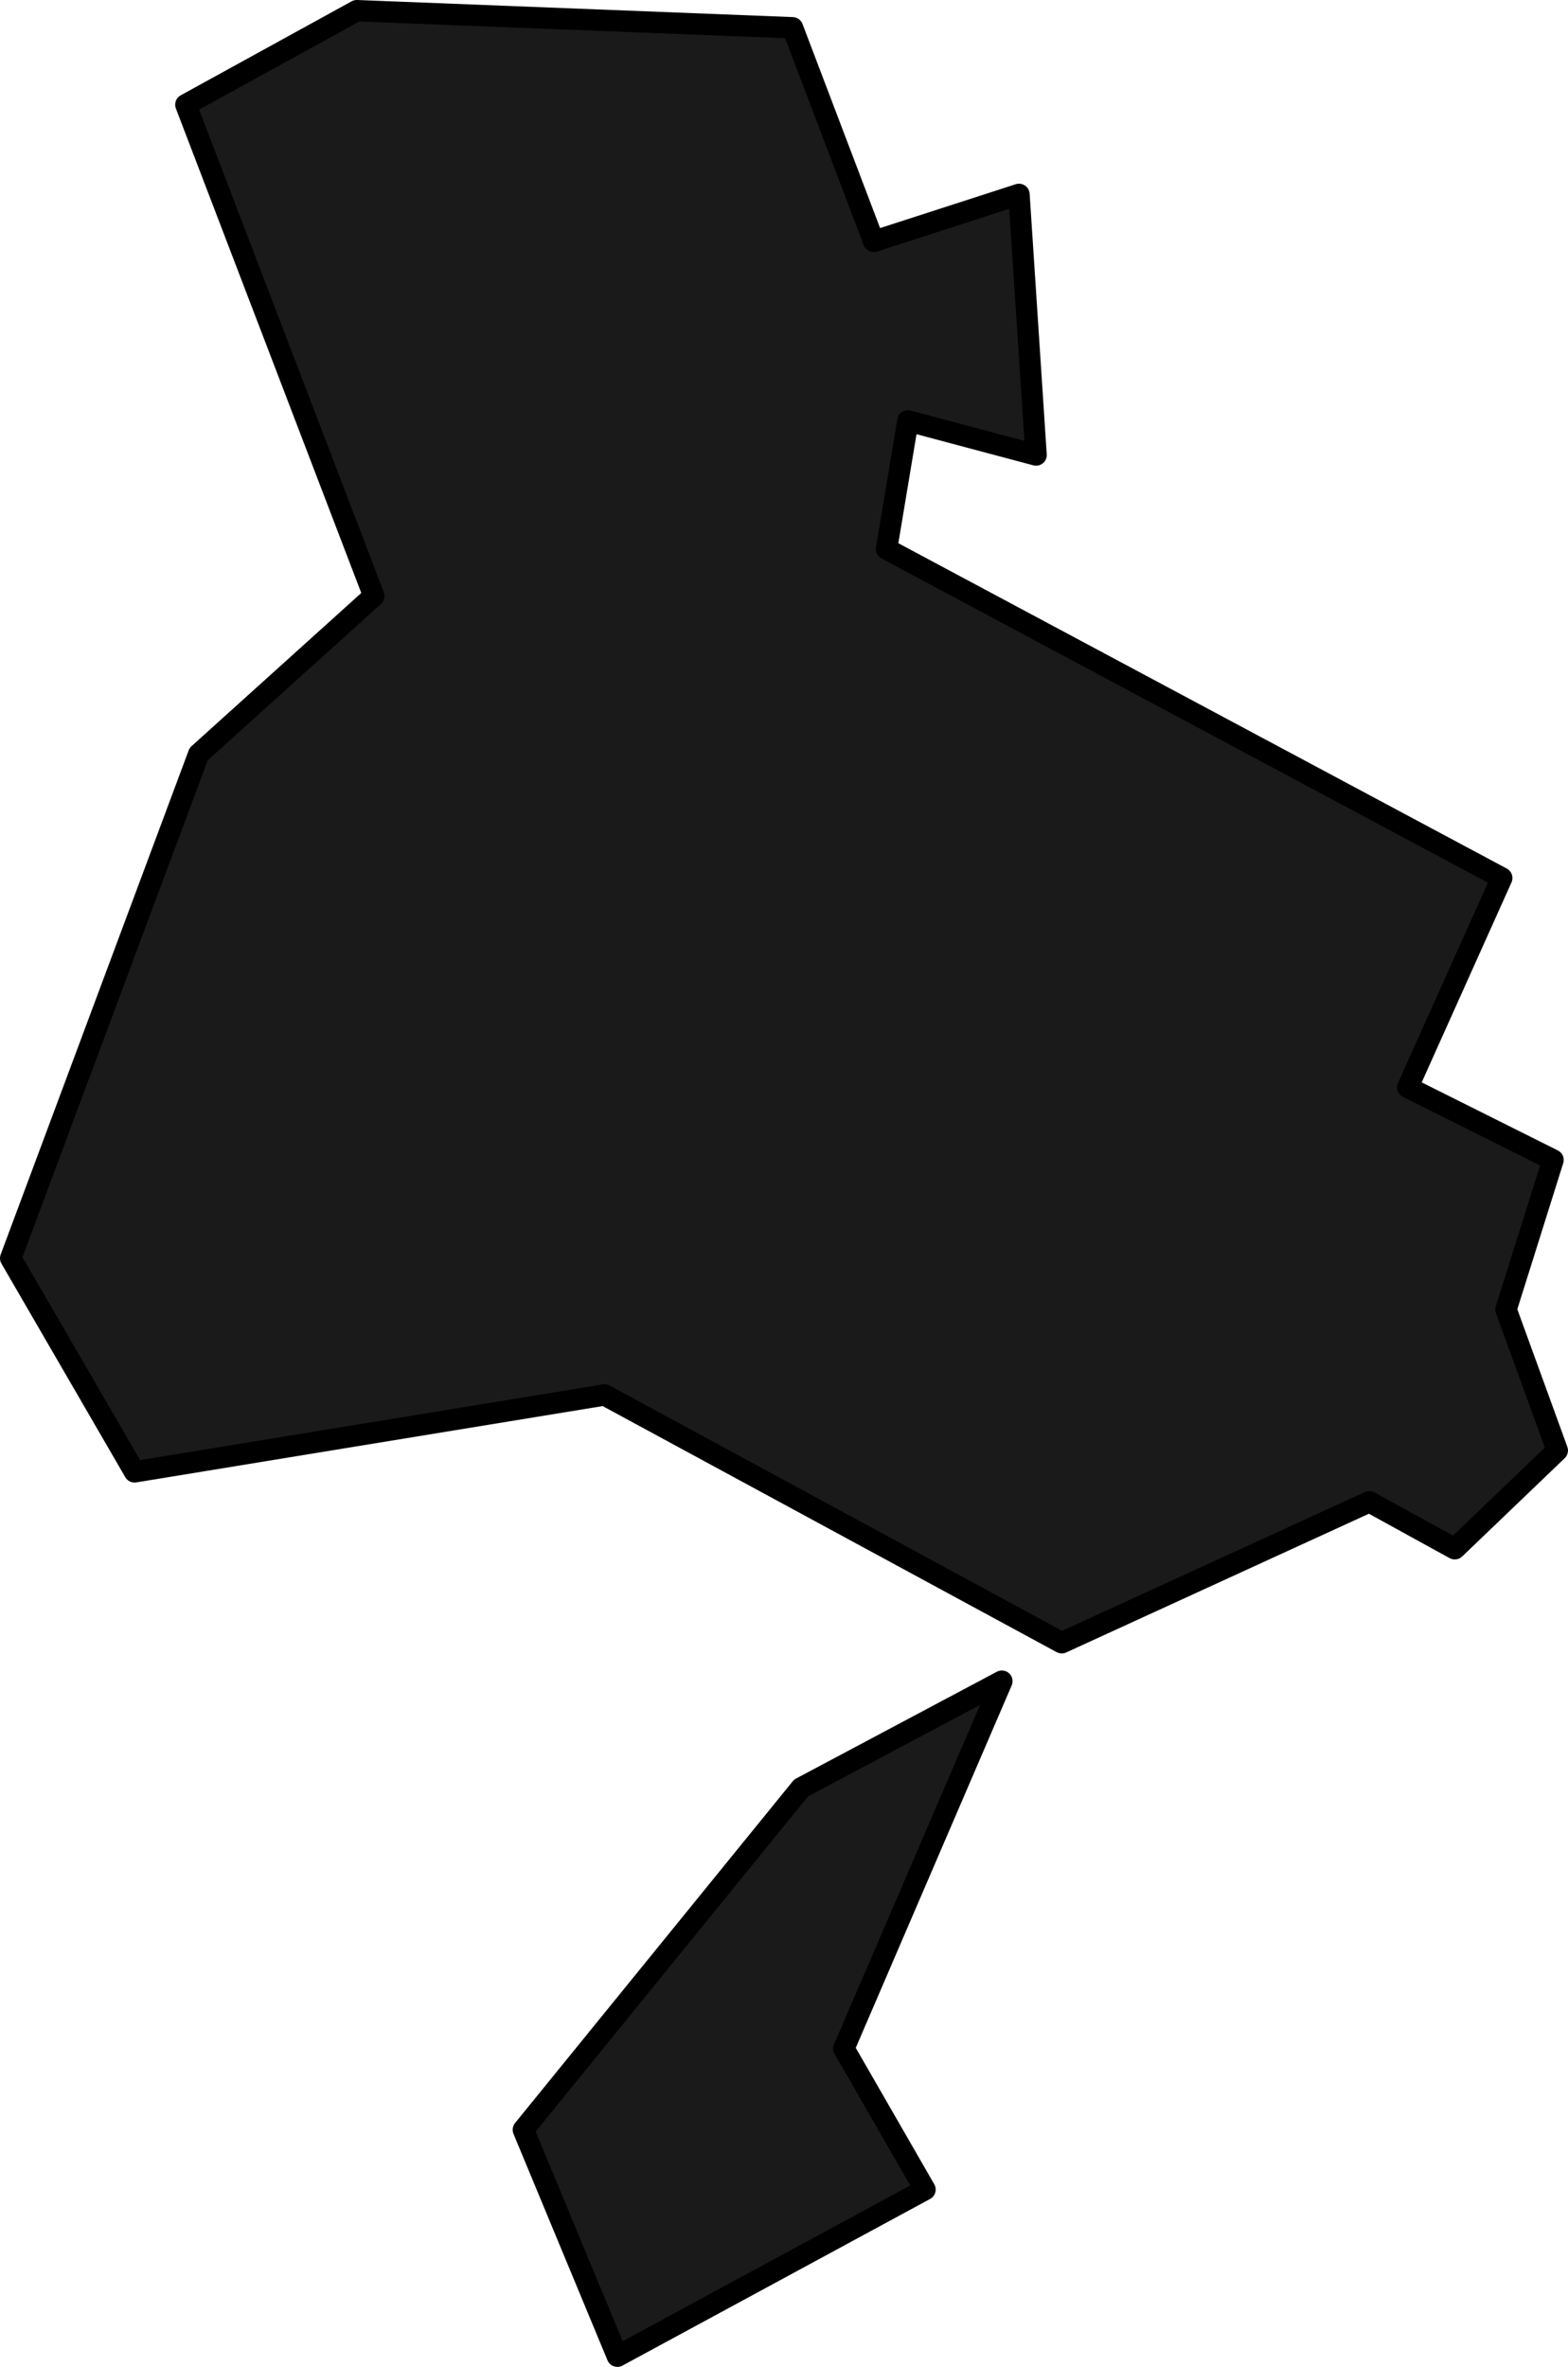
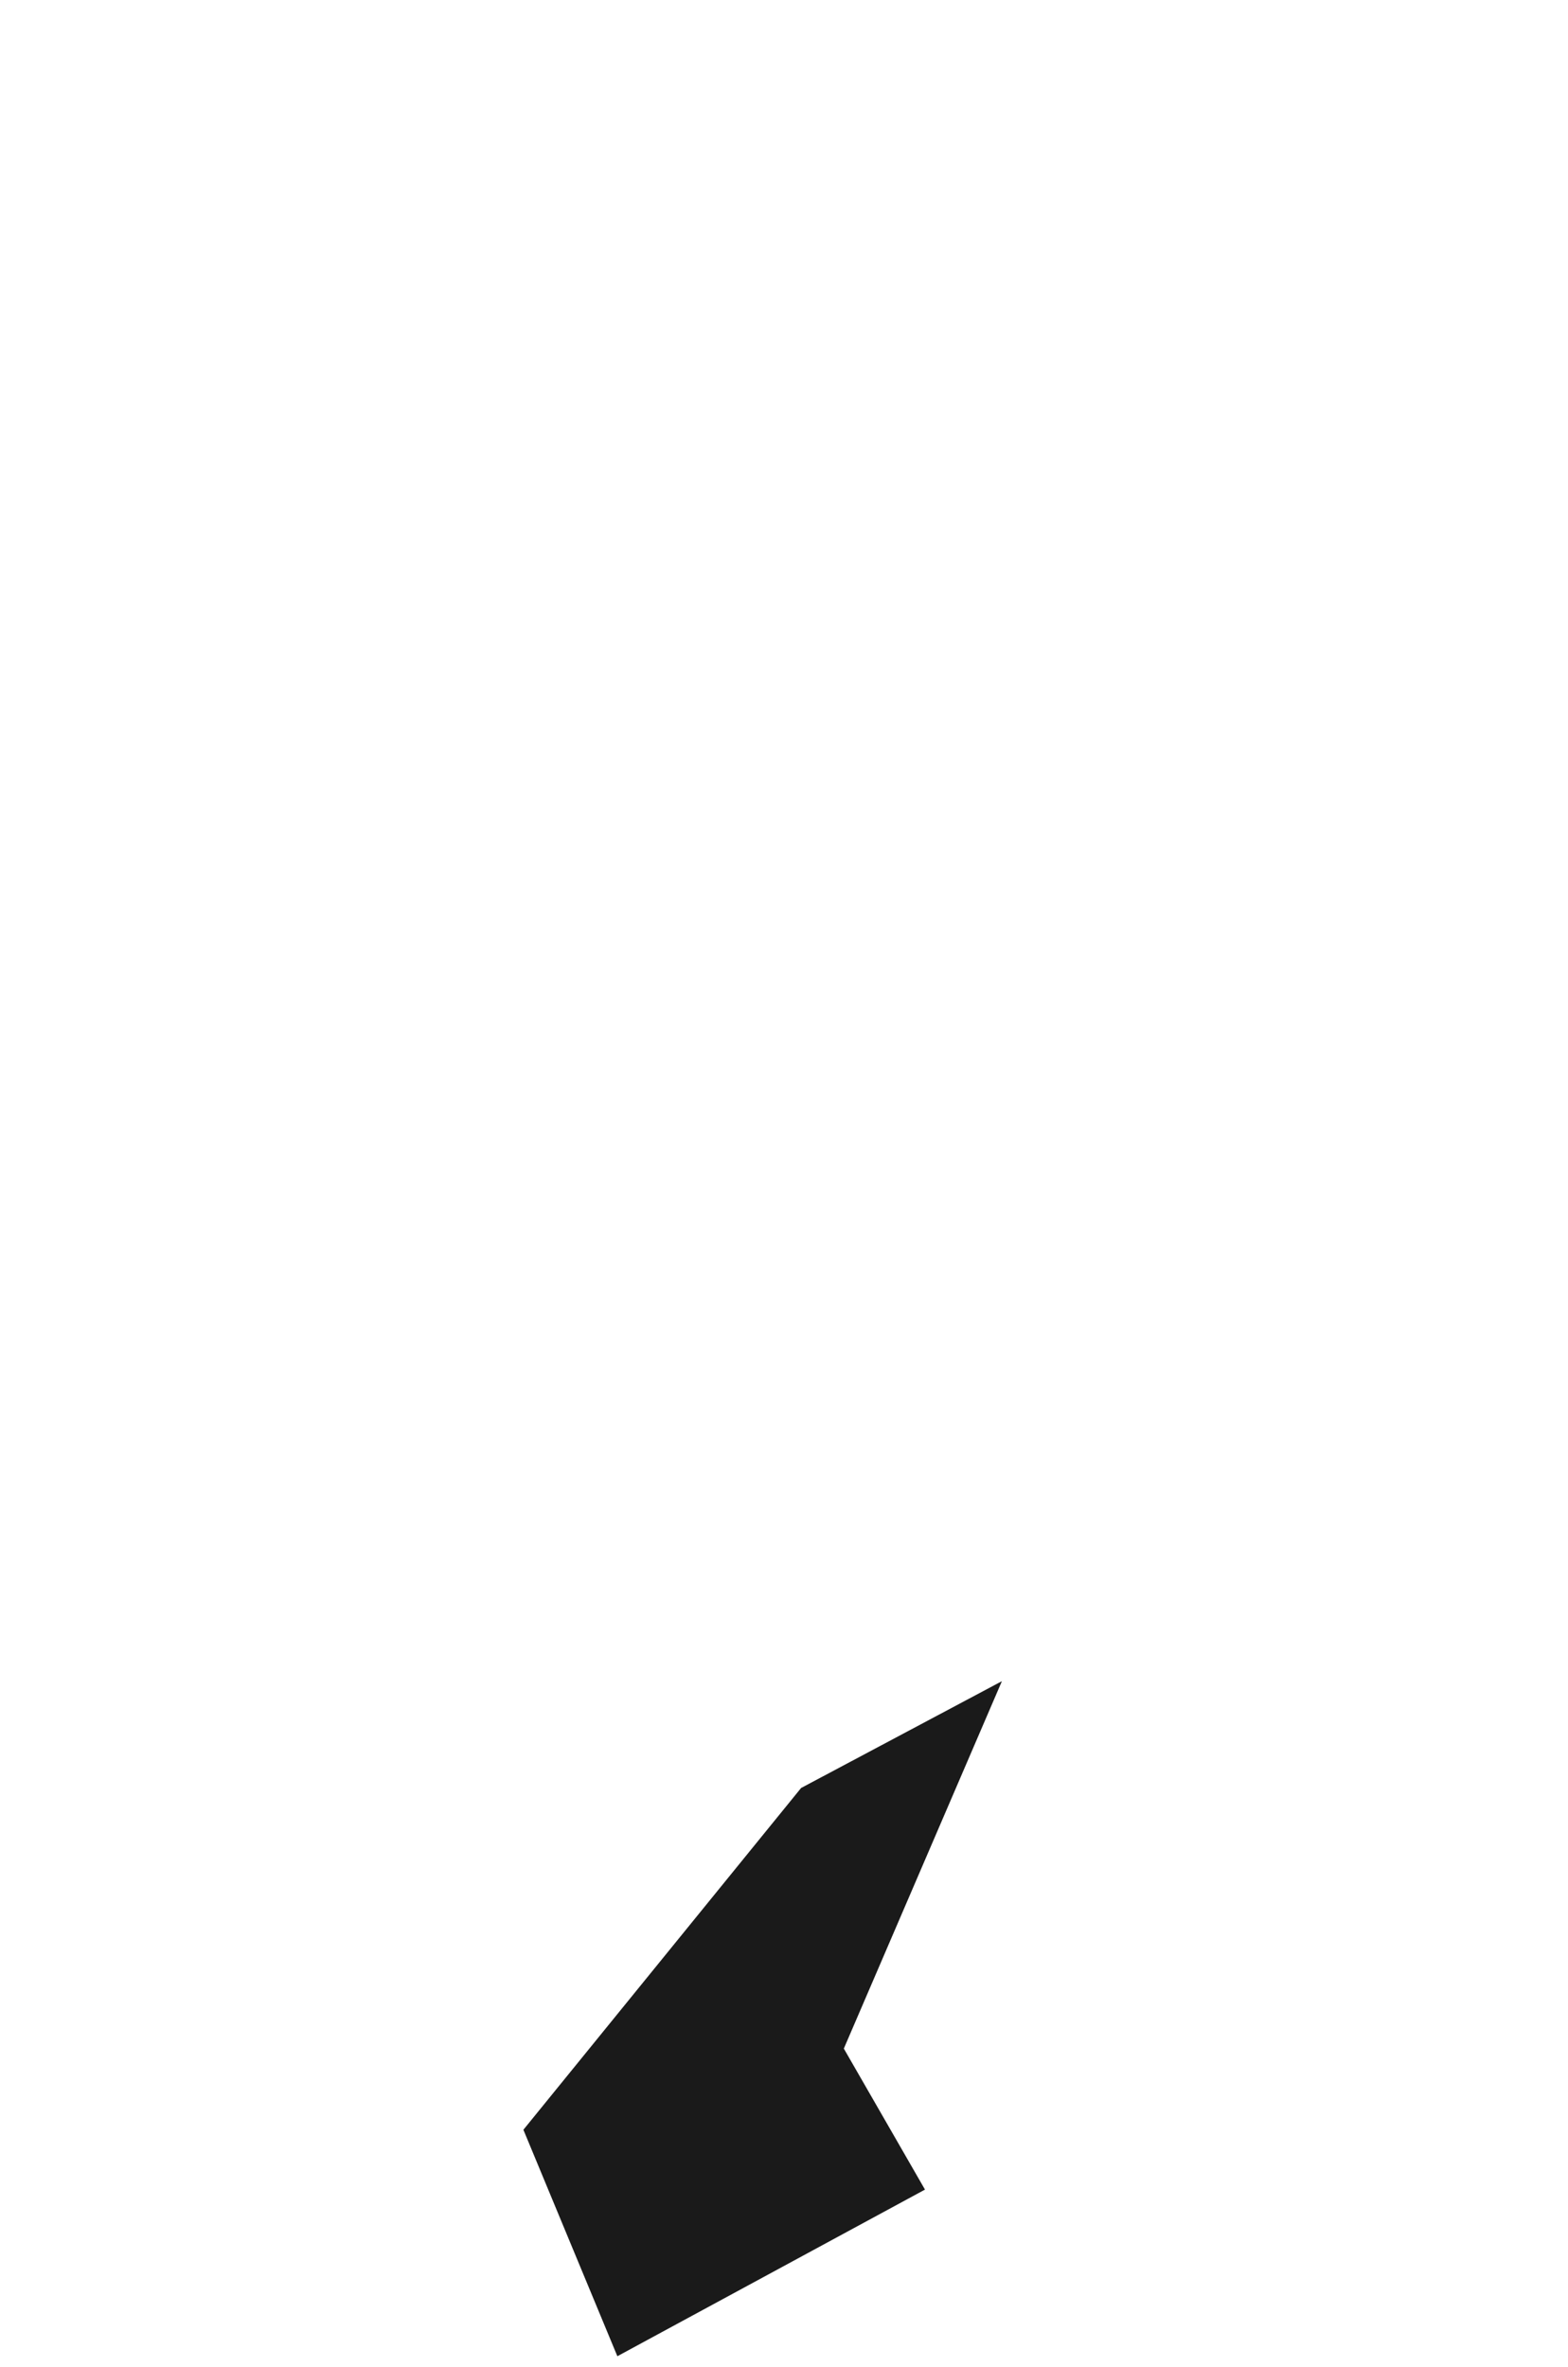
<svg xmlns="http://www.w3.org/2000/svg" id="_レイヤー_2" viewBox="0 0 597.04 901.25">
  <defs>
    <style>.cls-1{fill:#1a1a1a;}.cls-1,.cls-2{stroke-width:0px;}.cls-2{fill:#000;}</style>
  </defs>
  <g id="illust">
-     <polygon class="cls-1" points="51.24 560.44 230.19 531.15 404.26 625.51 521.39 571.82 553.93 589.72 592.97 552.3 573.45 498.62 591.34 441.68 536.03 414.02 571.82 334.31 337.56 209.04 345.7 160.24 394.5 173.26 387.99 74.02 332.68 91.92 301.77 10.58 135.84 4.07 70.77 39.86 142.35 226.94 75.65 287.13 4.07 479.1 51.24 560.44" />
-     <path class="cls-2" d="M404.26,629.58c-.67,0-1.33-.17-1.94-.49l-172.85-93.69-177.58,29.06c-1.67.28-3.33-.51-4.18-1.97L.55,481.14c-.61-1.05-.72-2.32-.29-3.46l71.58-191.96c.23-.61.6-1.16,1.09-1.6l64.63-58.33L66.97,41.31c-.73-1.9.06-4.04,1.84-5.02L133.88.5c.65-.35,1.38-.53,2.12-.5l165.93,6.51c1.63.07,3.06,1.1,3.64,2.62l29.54,77.72,51.63-16.7c1.19-.39,2.5-.2,3.53.5,1.04.7,1.69,1.85,1.78,3.1l6.51,99.24c.09,1.31-.46,2.58-1.47,3.41-1.01.83-2.36,1.13-3.63.79l-44.48-11.86-6.92,41.51,231.68,123.89c1.89,1.01,2.67,3.3,1.79,5.25l-34.19,76.16,51.82,25.91c1.79.89,2.66,2.95,2.06,4.86l-17.48,55.62,19.05,52.39c.55,1.51.15,3.21-1.01,4.33l-39.04,37.42c-1.29,1.23-3.22,1.48-4.77.63l-30.74-16.91-115.27,52.83c-.54.25-1.12.37-1.69.37ZM230.19,527.09c.68,0,1.34.16,1.94.49l172.28,93.39,115.28-52.84c1.17-.54,2.53-.49,3.65.14l29.92,16.45,34.97-33.52-18.62-51.19c-.3-.84-.33-1.76-.06-2.61l16.86-53.63-52.21-26.11c-1.95-.97-2.78-3.31-1.89-5.3l34.24-76.25-230.91-123.47c-1.54-.82-2.38-2.53-2.09-4.25l8.13-48.8c.19-1.13.85-2.13,1.81-2.75.97-.62,2.15-.81,3.25-.51l43.33,11.55-5.8-88.37-50.34,16.29c-2.06.66-4.28-.4-5.05-2.43l-29.95-78.83-162.12-6.35-60.98,33.54,70.31,183.77c.6,1.57.17,3.35-1.08,4.47l-65.96,59.53L8.55,478.72l44.81,77.25,176.18-28.83c.22-.04.44-.05.66-.05Z" />
    <polygon class="cls-1" points="199.29 810.96 305.03 680.82 381.49 640.15 321.3 780.05 352.2 833.74 235.07 897.19 199.29 810.96" />
-     <path class="cls-2" d="M235.07,901.25c-.46,0-.92-.08-1.36-.23-1.08-.39-1.96-1.21-2.4-2.28l-35.79-86.22c-.57-1.38-.34-2.97.6-4.13l105.74-130.14c.34-.42.77-.77,1.25-1.03l76.46-40.67c1.52-.81,3.39-.57,4.67.6,1.27,1.17,1.66,3.01.98,4.6l-59.38,138.03,29.89,51.92c.55.95.69,2.08.39,3.14-.3,1.06-1.01,1.95-1.98,2.47l-117.13,63.45c-.6.33-1.27.49-1.94.49ZM203.97,811.65l33.13,79.82,109.5-59.31-28.83-50.07c-.64-1.11-.72-2.46-.21-3.64l55.62-129.27-65.51,34.84-103.69,127.62Z" />
  </g>
</svg>